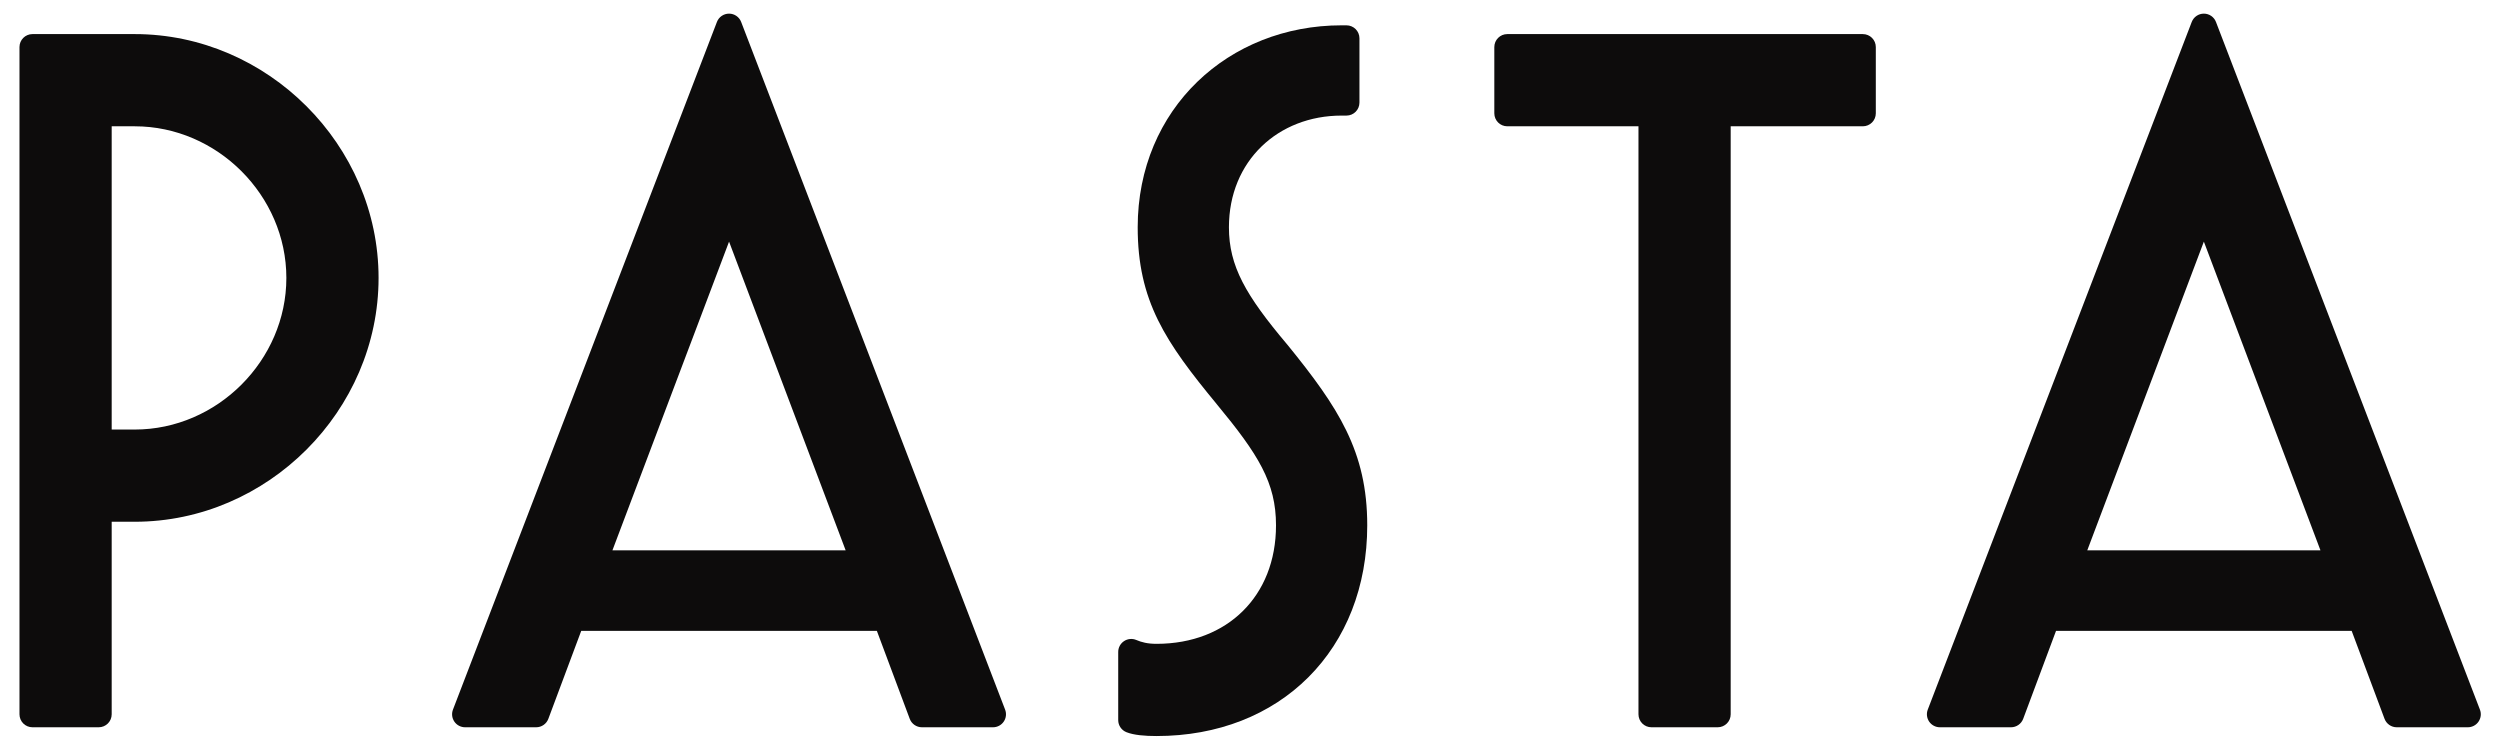
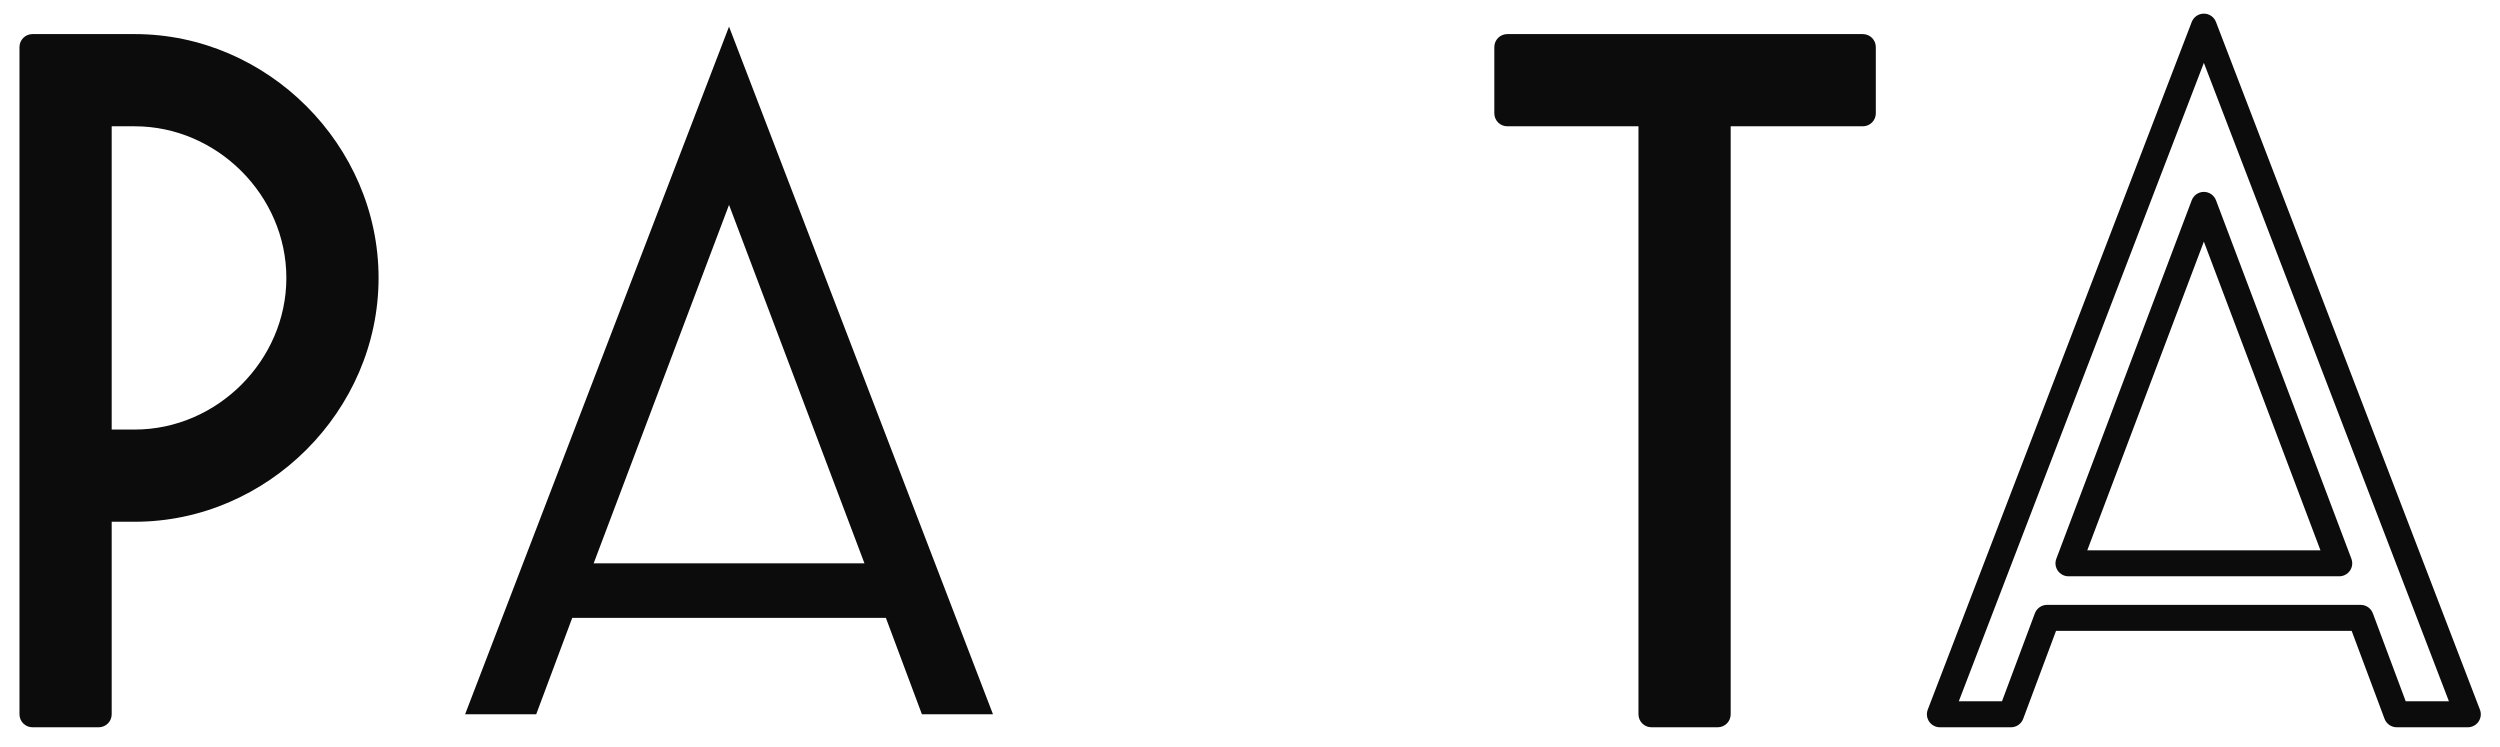
<svg xmlns="http://www.w3.org/2000/svg" width="77" height="23" viewBox="0 0 77 23" fill="none">
-   <path d="M72.709 19.03H63.048L61.938 22H59.748L67.879 0.82L76.008 22H73.819L72.709 19.03ZM63.709 17.35H72.049L67.879 6.31L63.709 17.35Z" fill="#0D0C0C" />
  <path d="M52.904 3.49V22H50.864V3.49H46.424V1.45H57.374V3.49H52.904Z" fill="#0D0C0C" />
-   <path d="M34.841 22.18V20.08C35.051 20.17 35.291 20.23 35.621 20.23C38.021 20.23 39.701 18.58 39.701 16.18C39.701 14.71 39.071 13.75 37.781 12.19C36.221 10.3 35.441 9.13 35.441 7C35.441 3.58 38.051 1.18 41.321 1.18H41.471V3.16H41.321C39.161 3.16 37.451 4.72 37.451 7C37.451 8.35 38.051 9.34 39.341 10.87C40.901 12.79 41.711 14.05 41.711 16.18C41.711 19.78 39.221 22.27 35.621 22.27C35.261 22.27 34.991 22.24 34.841 22.18Z" fill="#0D0C0C" />
  <path d="M27.285 19.03H17.625L16.515 22H14.325L22.454 0.82L30.584 22H28.395L27.285 19.03ZM18.285 17.35H26.625L22.454 6.31L18.285 17.35Z" fill="#0D0C0C" />
  <path d="M4.15 15.67H3.04V22H1V1.45H4.15C8.02 1.45 11.26 4.69 11.26 8.56C11.26 12.43 8.02 15.67 4.15 15.67ZM4.15 3.49H3.04V13.63H4.15C6.91 13.63 9.22 11.32 9.22 8.56C9.22 5.8 6.91 3.49 4.15 3.49Z" fill="#0D0C0C" />
  <path fill-rule="evenodd" clip-rule="evenodd" d="M67.879 0.42C68.044 0.42 68.193 0.522 68.252 0.677L76.382 21.857C76.43 21.98 76.413 22.118 76.338 22.227C76.264 22.335 76.141 22.4 76.009 22.4H73.819C73.652 22.4 73.503 22.296 73.444 22.14L72.431 19.43H63.326L62.314 22.14C62.255 22.296 62.106 22.4 61.939 22.4H59.749C59.617 22.4 59.494 22.335 59.419 22.227C59.345 22.118 59.328 21.98 59.375 21.857L67.505 0.677C67.565 0.522 67.713 0.42 67.879 0.42ZM60.331 21.6H61.661L62.674 18.89C62.733 18.734 62.882 18.63 63.049 18.63H72.709C72.876 18.63 73.025 18.734 73.084 18.89L74.096 21.6H75.427L67.879 1.936L60.331 21.6ZM67.879 5.91C68.045 5.91 68.194 6.013 68.253 6.169L72.423 17.209C72.469 17.331 72.453 17.469 72.378 17.577C72.303 17.685 72.18 17.75 72.049 17.75H63.709C63.578 17.75 63.455 17.685 63.38 17.577C63.305 17.469 63.288 17.331 63.335 17.209L67.505 6.169C67.564 6.013 67.713 5.91 67.879 5.91ZM64.288 16.95H71.47L67.879 7.442L64.288 16.95Z" fill="#0D0C0C" />
  <path fill-rule="evenodd" clip-rule="evenodd" d="M46.025 1.45C46.025 1.229 46.204 1.05 46.425 1.05H57.375C57.596 1.05 57.775 1.229 57.775 1.45V3.49C57.775 3.711 57.596 3.89 57.375 3.89H53.305V22C53.305 22.221 53.126 22.4 52.905 22.4H50.865C50.644 22.4 50.465 22.221 50.465 22V3.89H46.425C46.204 3.89 46.025 3.711 46.025 3.49V1.45ZM46.825 1.85V3.09H50.865C51.086 3.09 51.265 3.269 51.265 3.49V21.6H52.505V3.49C52.505 3.269 52.684 3.09 52.905 3.09H56.975V1.85H46.825Z" fill="#0D0C0C" />
-   <path fill-rule="evenodd" clip-rule="evenodd" d="M41.071 1.585C38.129 1.703 35.841 3.9 35.841 7C35.841 8.009 36.025 8.773 36.386 9.509C36.753 10.257 37.31 10.99 38.09 11.935C39.384 13.5 40.101 14.557 40.101 16.18C40.101 17.476 39.646 18.594 38.843 19.389C38.04 20.183 36.915 20.63 35.621 20.63C35.484 20.63 35.358 20.621 35.241 20.604V21.854C35.34 21.864 35.466 21.87 35.621 21.87C37.327 21.87 38.744 21.282 39.734 20.292C40.723 19.302 41.311 17.885 41.311 16.18C41.311 14.195 40.579 13.027 39.033 11.125C37.736 9.587 37.051 8.501 37.051 7C37.051 4.576 38.821 2.883 41.071 2.766V1.585ZM35.041 7C35.041 3.347 37.843 0.78 41.321 0.78H41.471C41.692 0.78 41.871 0.959 41.871 1.18V3.16C41.871 3.381 41.692 3.56 41.471 3.56H41.321C39.37 3.56 37.851 4.953 37.851 7C37.851 8.197 38.365 9.092 39.647 10.612L39.652 10.617L39.652 10.617C41.225 12.553 42.111 13.906 42.111 16.18C42.111 18.074 41.455 19.702 40.299 20.858C39.144 22.013 37.516 22.67 35.621 22.67C35.26 22.67 34.921 22.642 34.693 22.551C34.541 22.49 34.441 22.343 34.441 22.18V20.08C34.441 19.945 34.509 19.82 34.621 19.746C34.733 19.672 34.875 19.659 34.999 19.712C35.16 19.781 35.346 19.83 35.621 19.83C36.728 19.83 37.643 19.451 38.28 18.82C38.917 18.19 39.301 17.284 39.301 16.18C39.301 14.863 38.759 14 37.473 12.445L37.473 12.444C36.693 11.499 36.08 10.702 35.667 9.861C35.248 9.007 35.041 8.121 35.041 7Z" fill="#0D0C0C" />
-   <path fill-rule="evenodd" clip-rule="evenodd" d="M22.455 0.42C22.62 0.42 22.769 0.522 22.828 0.677L30.958 21.857C31.005 21.98 30.989 22.118 30.914 22.227C30.84 22.335 30.716 22.4 30.585 22.4H28.395C28.228 22.4 28.078 22.296 28.02 22.14L27.007 19.43H17.902L16.889 22.14C16.831 22.296 16.681 22.4 16.515 22.4H14.325C14.193 22.4 14.069 22.335 13.995 22.227C13.92 22.118 13.904 21.98 13.951 21.857L22.081 0.677C22.14 0.522 22.289 0.42 22.455 0.42ZM14.907 21.6H16.237L17.25 18.89C17.308 18.734 17.458 18.63 17.625 18.63H27.285C27.451 18.63 27.601 18.734 27.659 18.89L28.672 21.6H30.003L22.455 1.936L14.907 21.6ZM22.455 5.91C22.621 5.91 22.77 6.013 22.829 6.169L26.999 17.209C27.045 17.331 27.028 17.469 26.954 17.577C26.879 17.685 26.756 17.75 26.625 17.75H18.285C18.153 17.75 18.03 17.685 17.956 17.577C17.881 17.469 17.864 17.331 17.91 17.209L22.08 6.169C22.139 6.013 22.288 5.91 22.455 5.91ZM18.863 16.95H26.046L22.455 7.442L18.863 16.95Z" fill="#0D0C0C" />
  <path fill-rule="evenodd" clip-rule="evenodd" d="M0.6 1.45C0.6 1.229 0.779 1.05 1 1.05H4.15C8.241 1.05 11.66 4.469 11.66 8.56C11.66 12.651 8.241 16.07 4.15 16.07H3.44V22C3.44 22.221 3.261 22.4 3.04 22.4H1C0.779 22.4 0.6 22.221 0.6 22V1.45ZM1.4 1.85V21.6H2.64V15.67C2.64 15.449 2.819 15.27 3.04 15.27H4.15C7.799 15.27 10.86 12.209 10.86 8.56C10.86 4.911 7.799 1.85 4.15 1.85H1.4ZM2.64 3.49C2.64 3.269 2.819 3.09 3.04 3.09H4.15C7.131 3.09 9.62 5.579 9.62 8.56C9.62 11.541 7.131 14.03 4.15 14.03H3.04C2.819 14.03 2.64 13.851 2.64 13.63V3.49ZM3.44 3.89V13.23H4.15C6.689 13.23 8.82 11.099 8.82 8.56C8.82 6.021 6.689 3.89 4.15 3.89H3.44Z" fill="#0D0C0C" />
</svg>